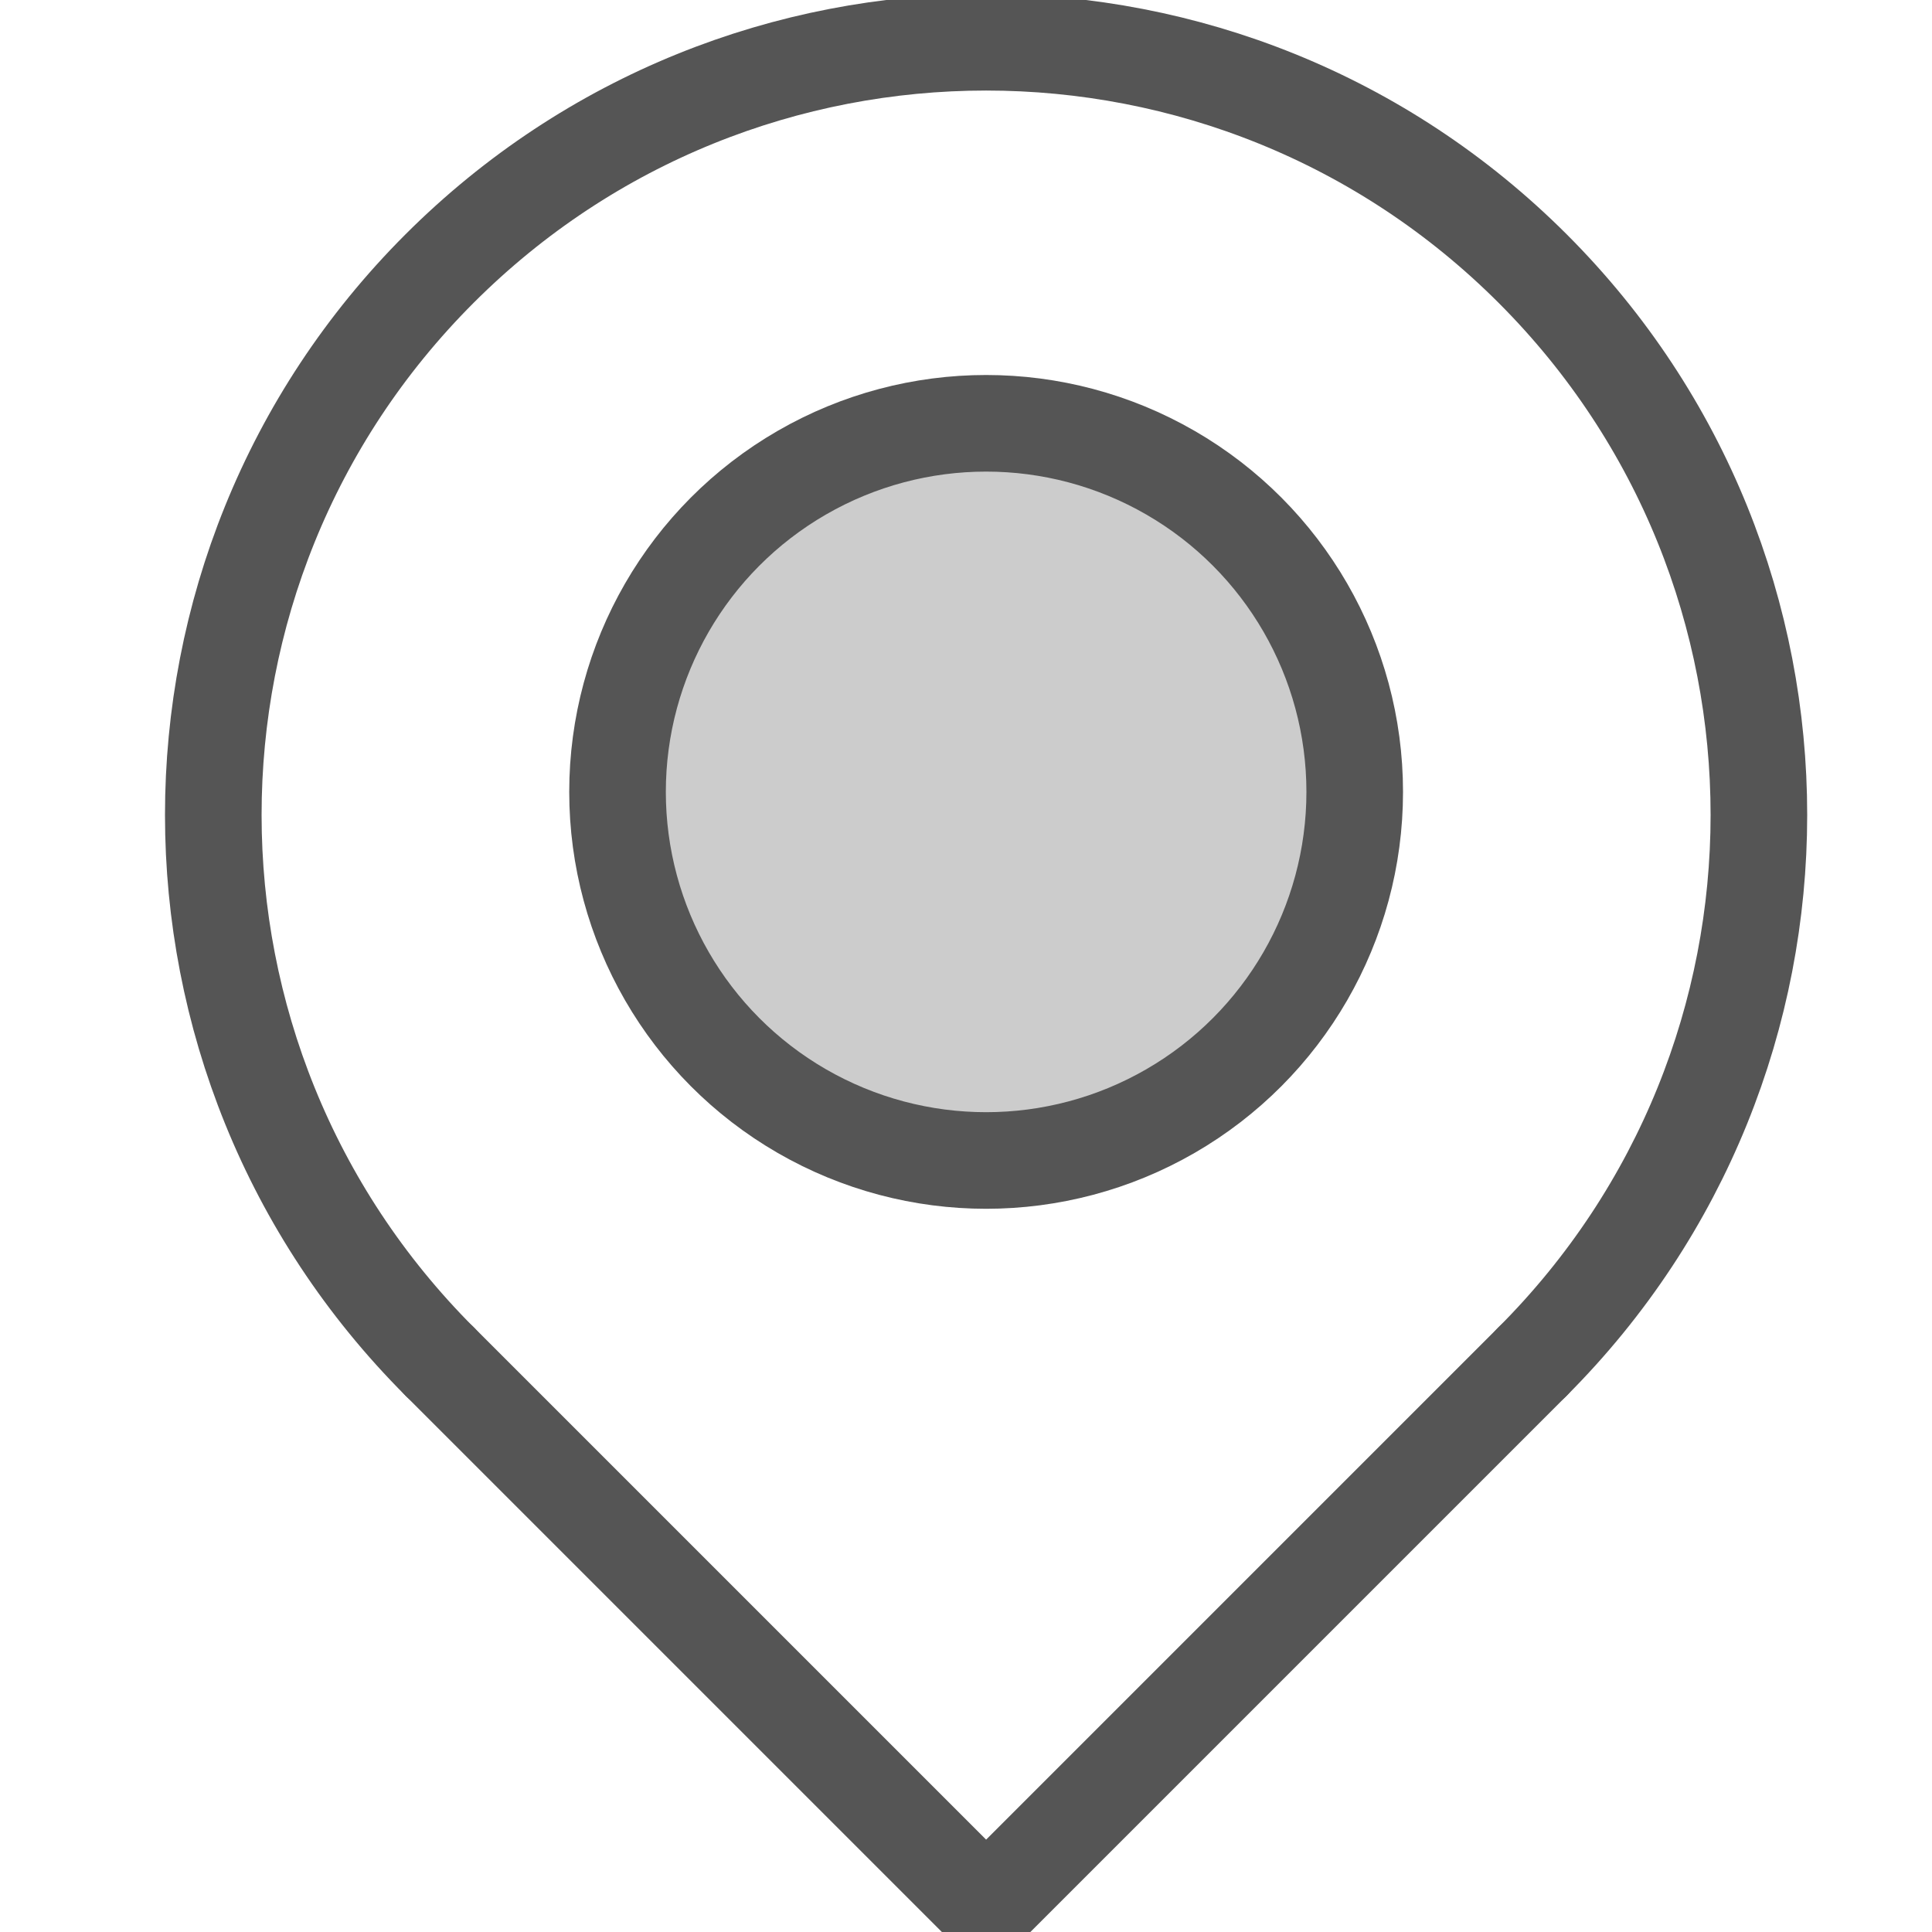
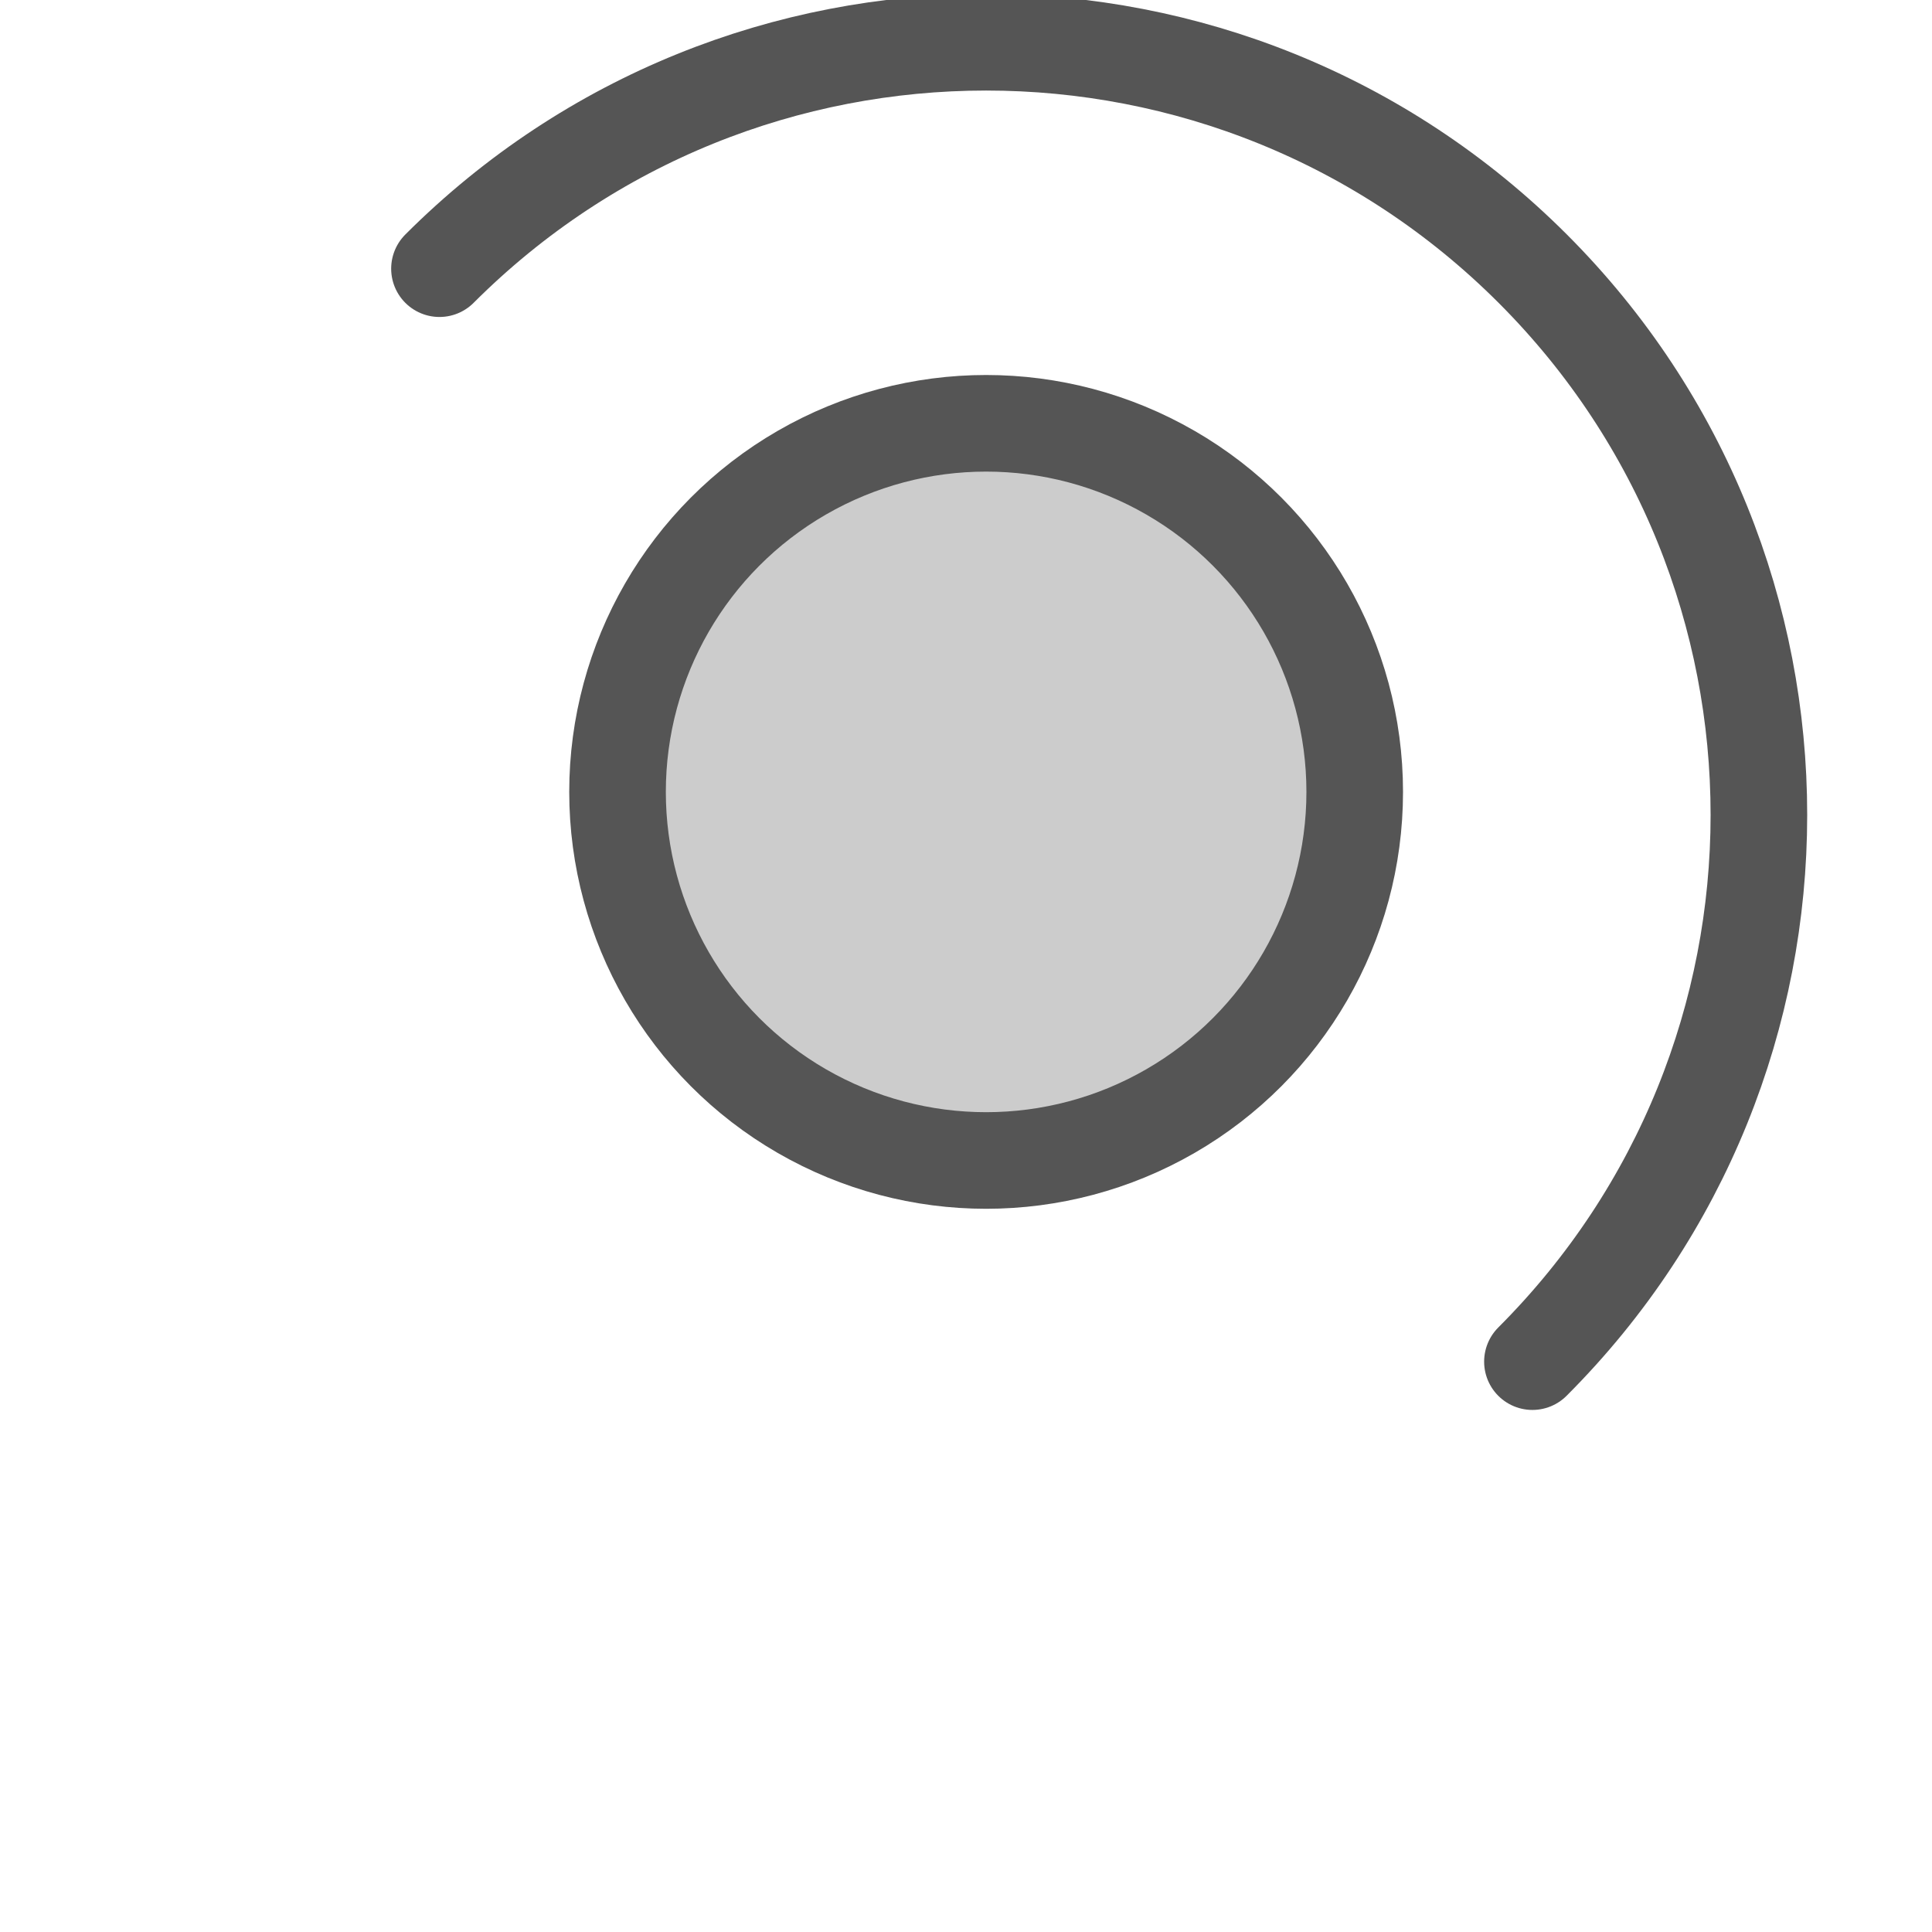
<svg xmlns="http://www.w3.org/2000/svg" version="1.1" id="Layer_1" width="800px" height="800px" viewBox="0 0 60 60" enable-background="new 0 0 60 60" xml:space="preserve">
-   <path fill="none" stroke="#555555" stroke-width="3" stroke-linecap="round" stroke-linejoin="round" stroke-miterlimit="10" d="  M47.591,42.287c9.376-9.376,9.376-24.576,0.01-33.943c-9.376-9.376-24.576-9.376-33.953,0c-9.367,9.367-9.367,24.566,0.01,33.943" />
-   <polyline fill="none" stroke="#555555" stroke-width="3" stroke-linecap="round" stroke-linejoin="round" stroke-miterlimit="10" points="  47.591,42.287 30.625,59.253 13.659,42.287 " />
+   <path fill="none" stroke="#555555" stroke-width="3" stroke-linecap="round" stroke-linejoin="round" stroke-miterlimit="10" d="  M47.591,42.287c9.376-9.376,9.376-24.576,0.01-33.943c-9.376-9.376-24.576-9.376-33.953,0" />
  <circle fill="#CCCCCC" stroke="#555555" stroke-width="3" stroke-linecap="round" stroke-linejoin="round" stroke-miterlimit="10" cx="30.625" cy="24.593" r="11.447" />
</svg>